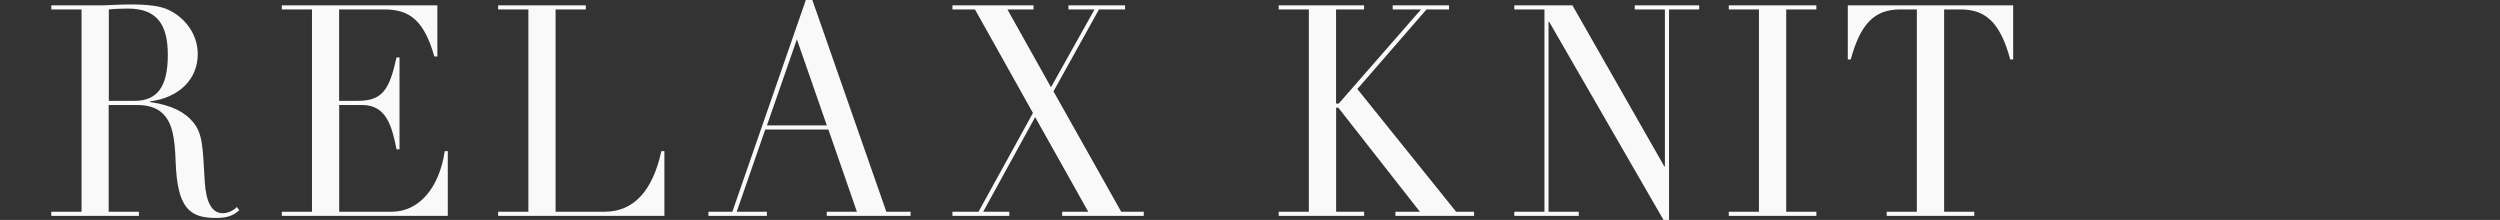
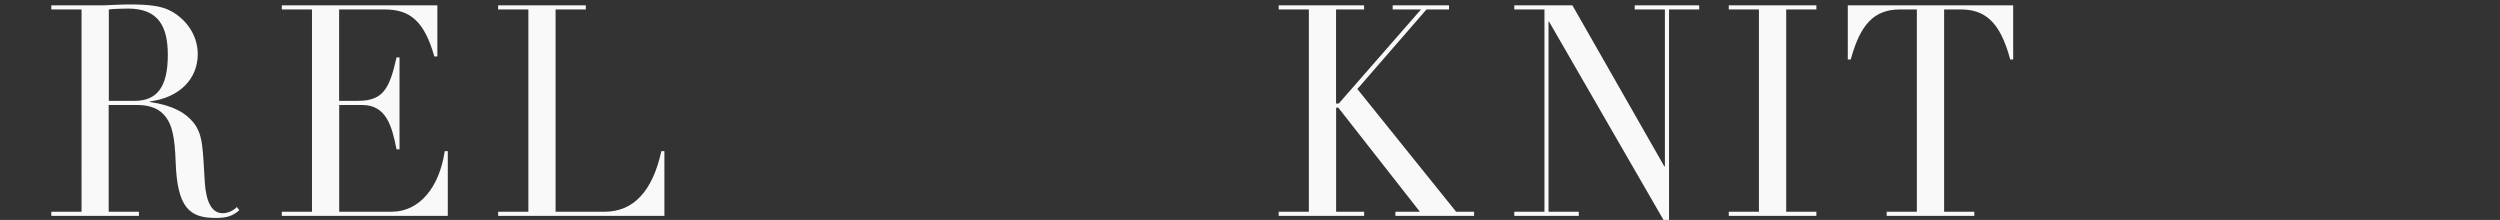
<svg xmlns="http://www.w3.org/2000/svg" id="_レイヤー_2" viewBox="0 0 338.16 29.75">
  <rect x="0" y="0" width="338.16" height="29.75" fill="#333333" stroke="none" />
  <defs>
    <style>.cls-1{fill:none;}.cls-2{fill:#f9f9f9;}</style>
  </defs>
  <g id="design">
    <path class="cls-2" d="M20.27,13.72v.08c3.13.44,4.82,1.48,5.85,2.72,1.4,1.68,1.29,3.72,1.58,8.12.18,2.72.96,4.2,2.43,4.2.62,0,1.36-.28,1.91-.84l.33.44c-.92.8-1.73,1.04-3.2,1.04-3.57,0-5.19-1.4-5.41-7.56-.11-3.44-.52-5-1.29-6.04-.81-1.08-1.95-1.68-3.98-1.68h-3.79v14.44h4.09v.56H6.94v-.56h4.09V1.28h-4.09v-.56h7.18c.4,0,2.02-.12,3.39-.12,2.76,0,4.27.24,5.34.76,2.1,1,3.9,3.2,3.9,5.96,0,3.32-2.43,5.88-6.48,6.4ZM14.71,13.64h3.5c2.98,0,4.49-1.8,4.49-6.2,0-3.84-1.25-6.28-5.37-6.28-.77,0-1.99.04-2.61.12v12.36Z" />
    <path class="cls-2" d="M59.16.72v6.92h-.41c-1.36-4.8-3.31-6.36-6.7-6.36h-6.18v12.36h2.54c3.39,0,4.27-1.6,5.23-5.88h.4v12.44h-.4c-.63-3.12-1.36-6-4.67-6h-3.09v14.44h7.1c3.72,0,6.44-3.24,7.18-8.2h.41v8.76h-22.45v-.56h4.08V1.28h-4.08v-.56h21.05Z" />
    <path class="cls-2" d="M79.24.72v.56h-4.09v27.36h6.62c3.97,0,6.51-2.84,7.69-8.2h.41v8.76h-22.49v-.56h4.09V1.28h-4.09v-.56h11.85Z" />
-     <path class="cls-2" d="M109,0h.88l10.01,28.64h3.28v.56h-11.34v-.56h4.08l-3.86-11.12h-8.54l-3.86,11.12h4.08v.56h-7.91v-.56h3.24L109,0ZM103.74,16.96h8.1l-4.05-11.64-4.05,11.64Z" />
-     <path class="cls-2" d="M139.8.72v.56h-3.53l5.89,10.52,5.89-10.52h-3.53v-.56h7.66v.56h-3.53l-6.15,11.08,9.16,16.28h3.05v.56h-11.04v-.56h3.53l-7.18-12.8-7.03,12.8h3.53v.56h-7.69v-.56h3.53l7.36-13.36-7.84-14h-3.05v-.56h10.97Z" />
    <path class="cls-2" d="M184.51.72v.56h-3.79v12.72h.37l11.12-12.72h-3.83v-.56h7.62v.56h-3.05l-9.35,10.76,13.36,16.6h2.43v.56h-10.64v-.56h3.31l-11.04-14.08h-.29v14.08h3.79v.56h-11.56v-.56h4.08V1.28h-4.08v-.56h11.56Z" />
    <path class="cls-2" d="M212.69.72l12.44,21.8h.07V1.28h-4.08v-.56h8.72v.56h-4.08v28.48h-.74l-15.49-26.84h-.07v25.72h4.09v.56h-8.72v-.56h4.08V1.28h-4.08v-.56h7.88Z" />
    <path class="cls-2" d="M245.69.72v.56h-4.08v27.36h4.08v.56h-11.85v-.56h4.08V1.28h-4.08v-.56h11.85Z" />
    <path class="cls-2" d="M272.31.72v7.32h-.4c-1.4-5.24-3.53-6.76-6.7-6.76h-2.24v27.36h4.08v.56h-11.85v-.56h4.08V1.28h-2.28c-3.53,0-5.37,2.04-6.66,6.76h-.4V.72h22.38Z" />
-     <rect class="cls-1" y="5.12" width="338.16" height="19.52" />
  </g>
</svg>